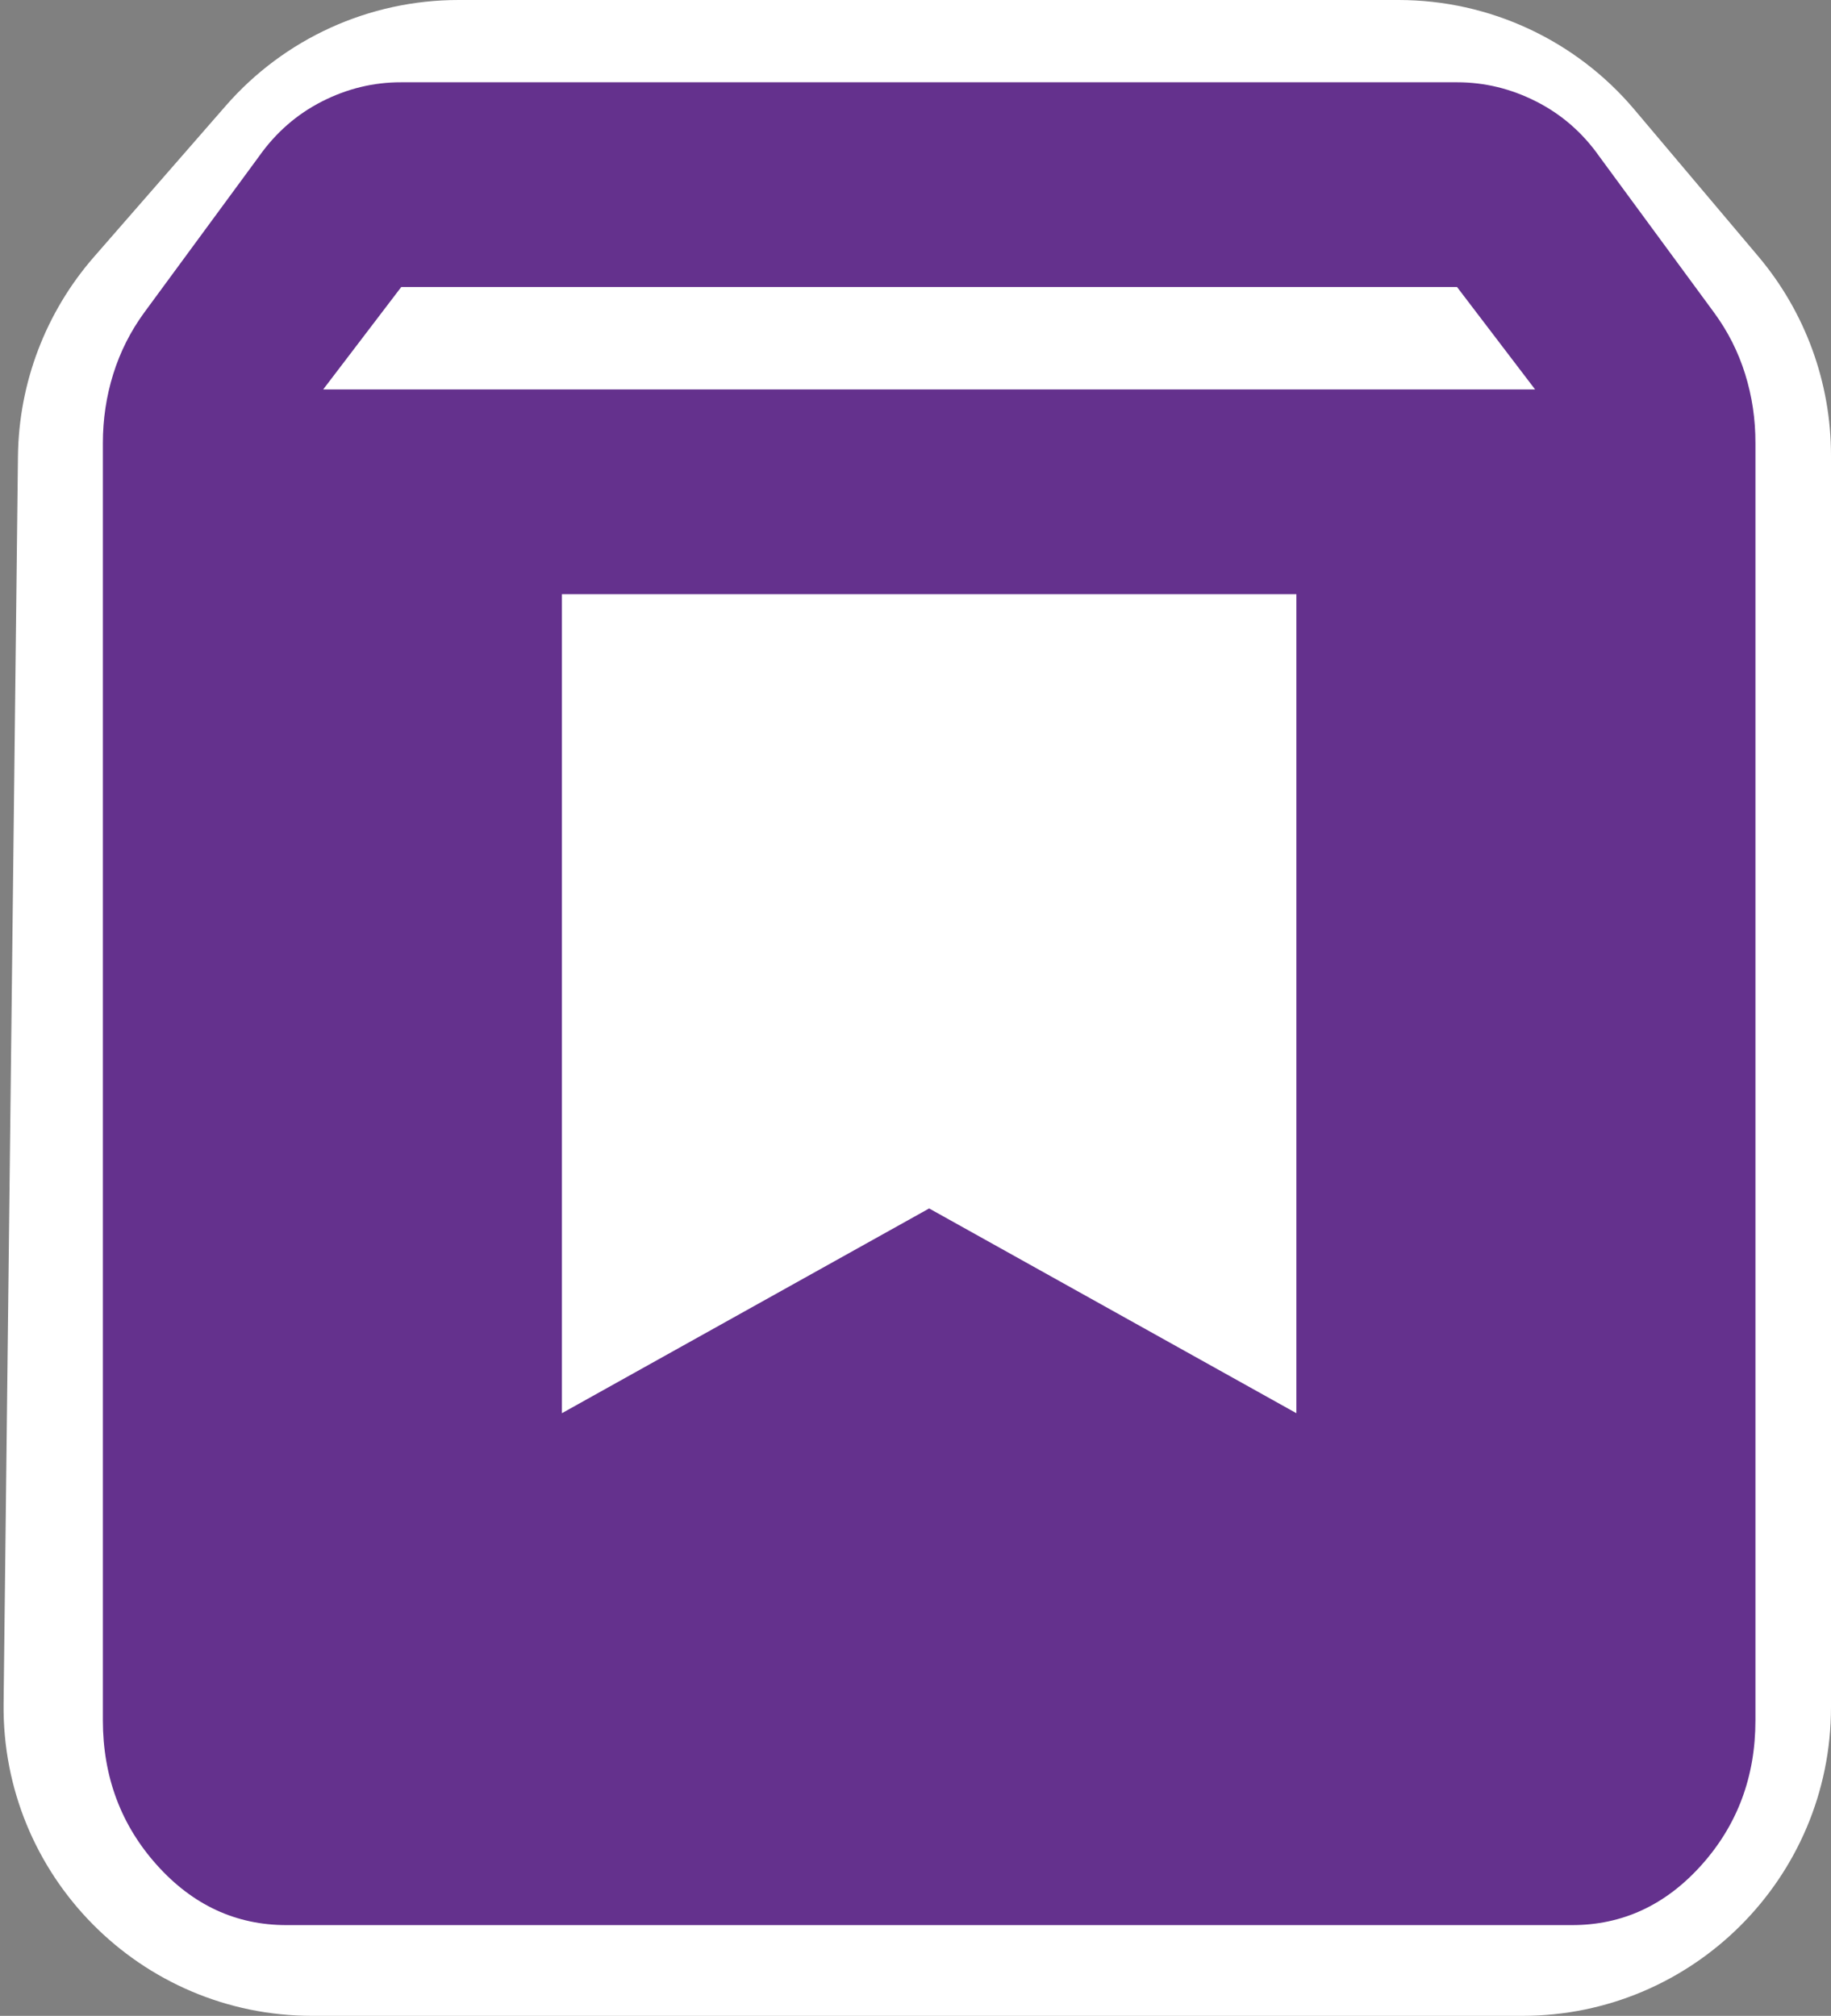
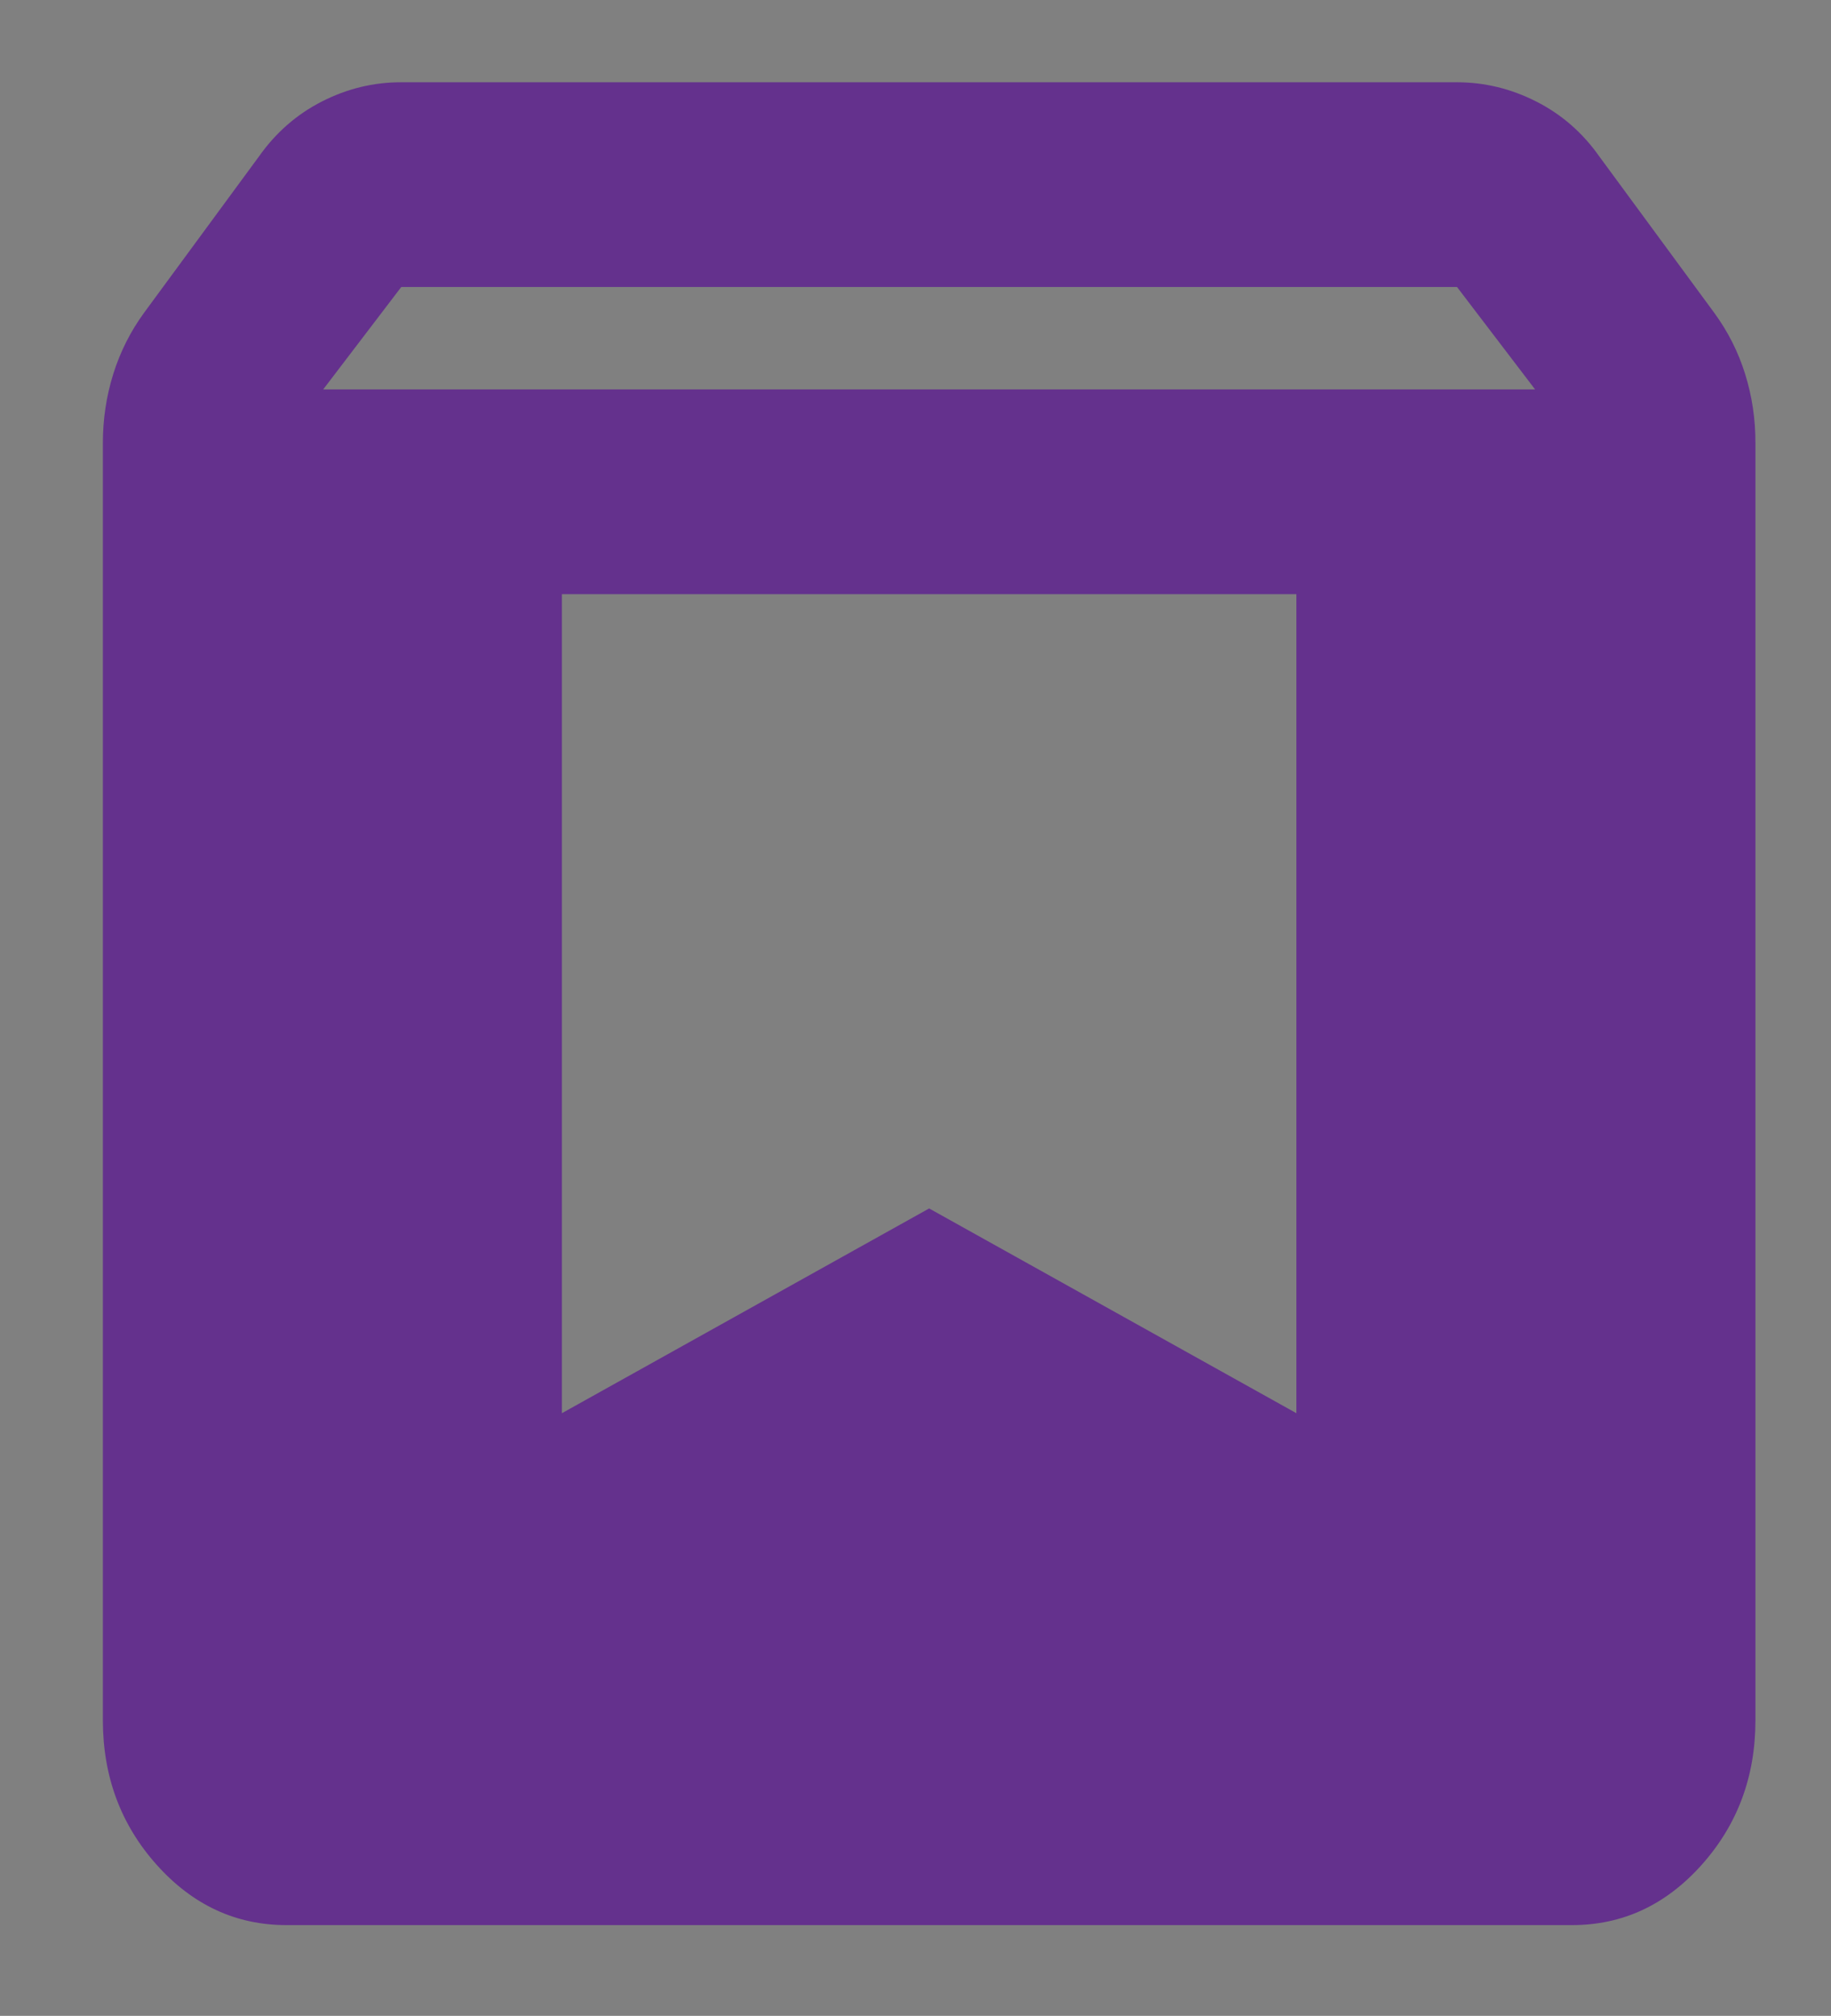
<svg xmlns="http://www.w3.org/2000/svg" width="89" height="98" viewBox="0 0 89 98" fill="none">
  <rect x="0" y="0" width="89" height="98" fill="#808080" stroke="none" />
-   <path d="M10.975 5.141C13.823 1.875 17.945 0 22.279 0H67.979C72.398 0 76.592 1.948 79.442 5.325L85.463 12.46C87.747 15.166 89 18.593 89 22.134V83C89 91.284 82.284 98 74 98H15.174C6.822 98 0.079 91.178 0.175 82.827L0.873 22.174C0.914 18.609 2.224 15.175 4.568 12.488L10.975 5.141Z" fill="white" />
  <path d="M13.925 93.588C11.471 93.588 9.37 92.614 7.624 90.666C5.878 88.718 5.003 86.374 5 83.633V21.544C5 20.383 5.168 19.263 5.504 18.185C5.841 17.106 6.342 16.111 7.008 15.198L12.586 7.608C13.405 6.447 14.427 5.555 15.652 4.931C16.878 4.307 18.162 3.997 19.503 4H70.823C72.162 4 73.446 4.312 74.674 4.936C75.903 5.56 76.925 6.45 77.74 7.608L83.318 15.198C83.988 16.111 84.491 17.106 84.827 18.185C85.163 19.263 85.33 20.383 85.327 21.544V83.633C85.327 86.371 84.453 88.715 82.707 90.666C80.961 92.617 78.859 93.591 76.401 93.588H13.925ZM15.71 18.931H74.616L70.823 13.954H19.503L15.71 18.931ZM63.014 28.886H27.313V68.702L45.163 58.748L63.014 68.702V28.886Z" fill="#64318D" />
</svg>